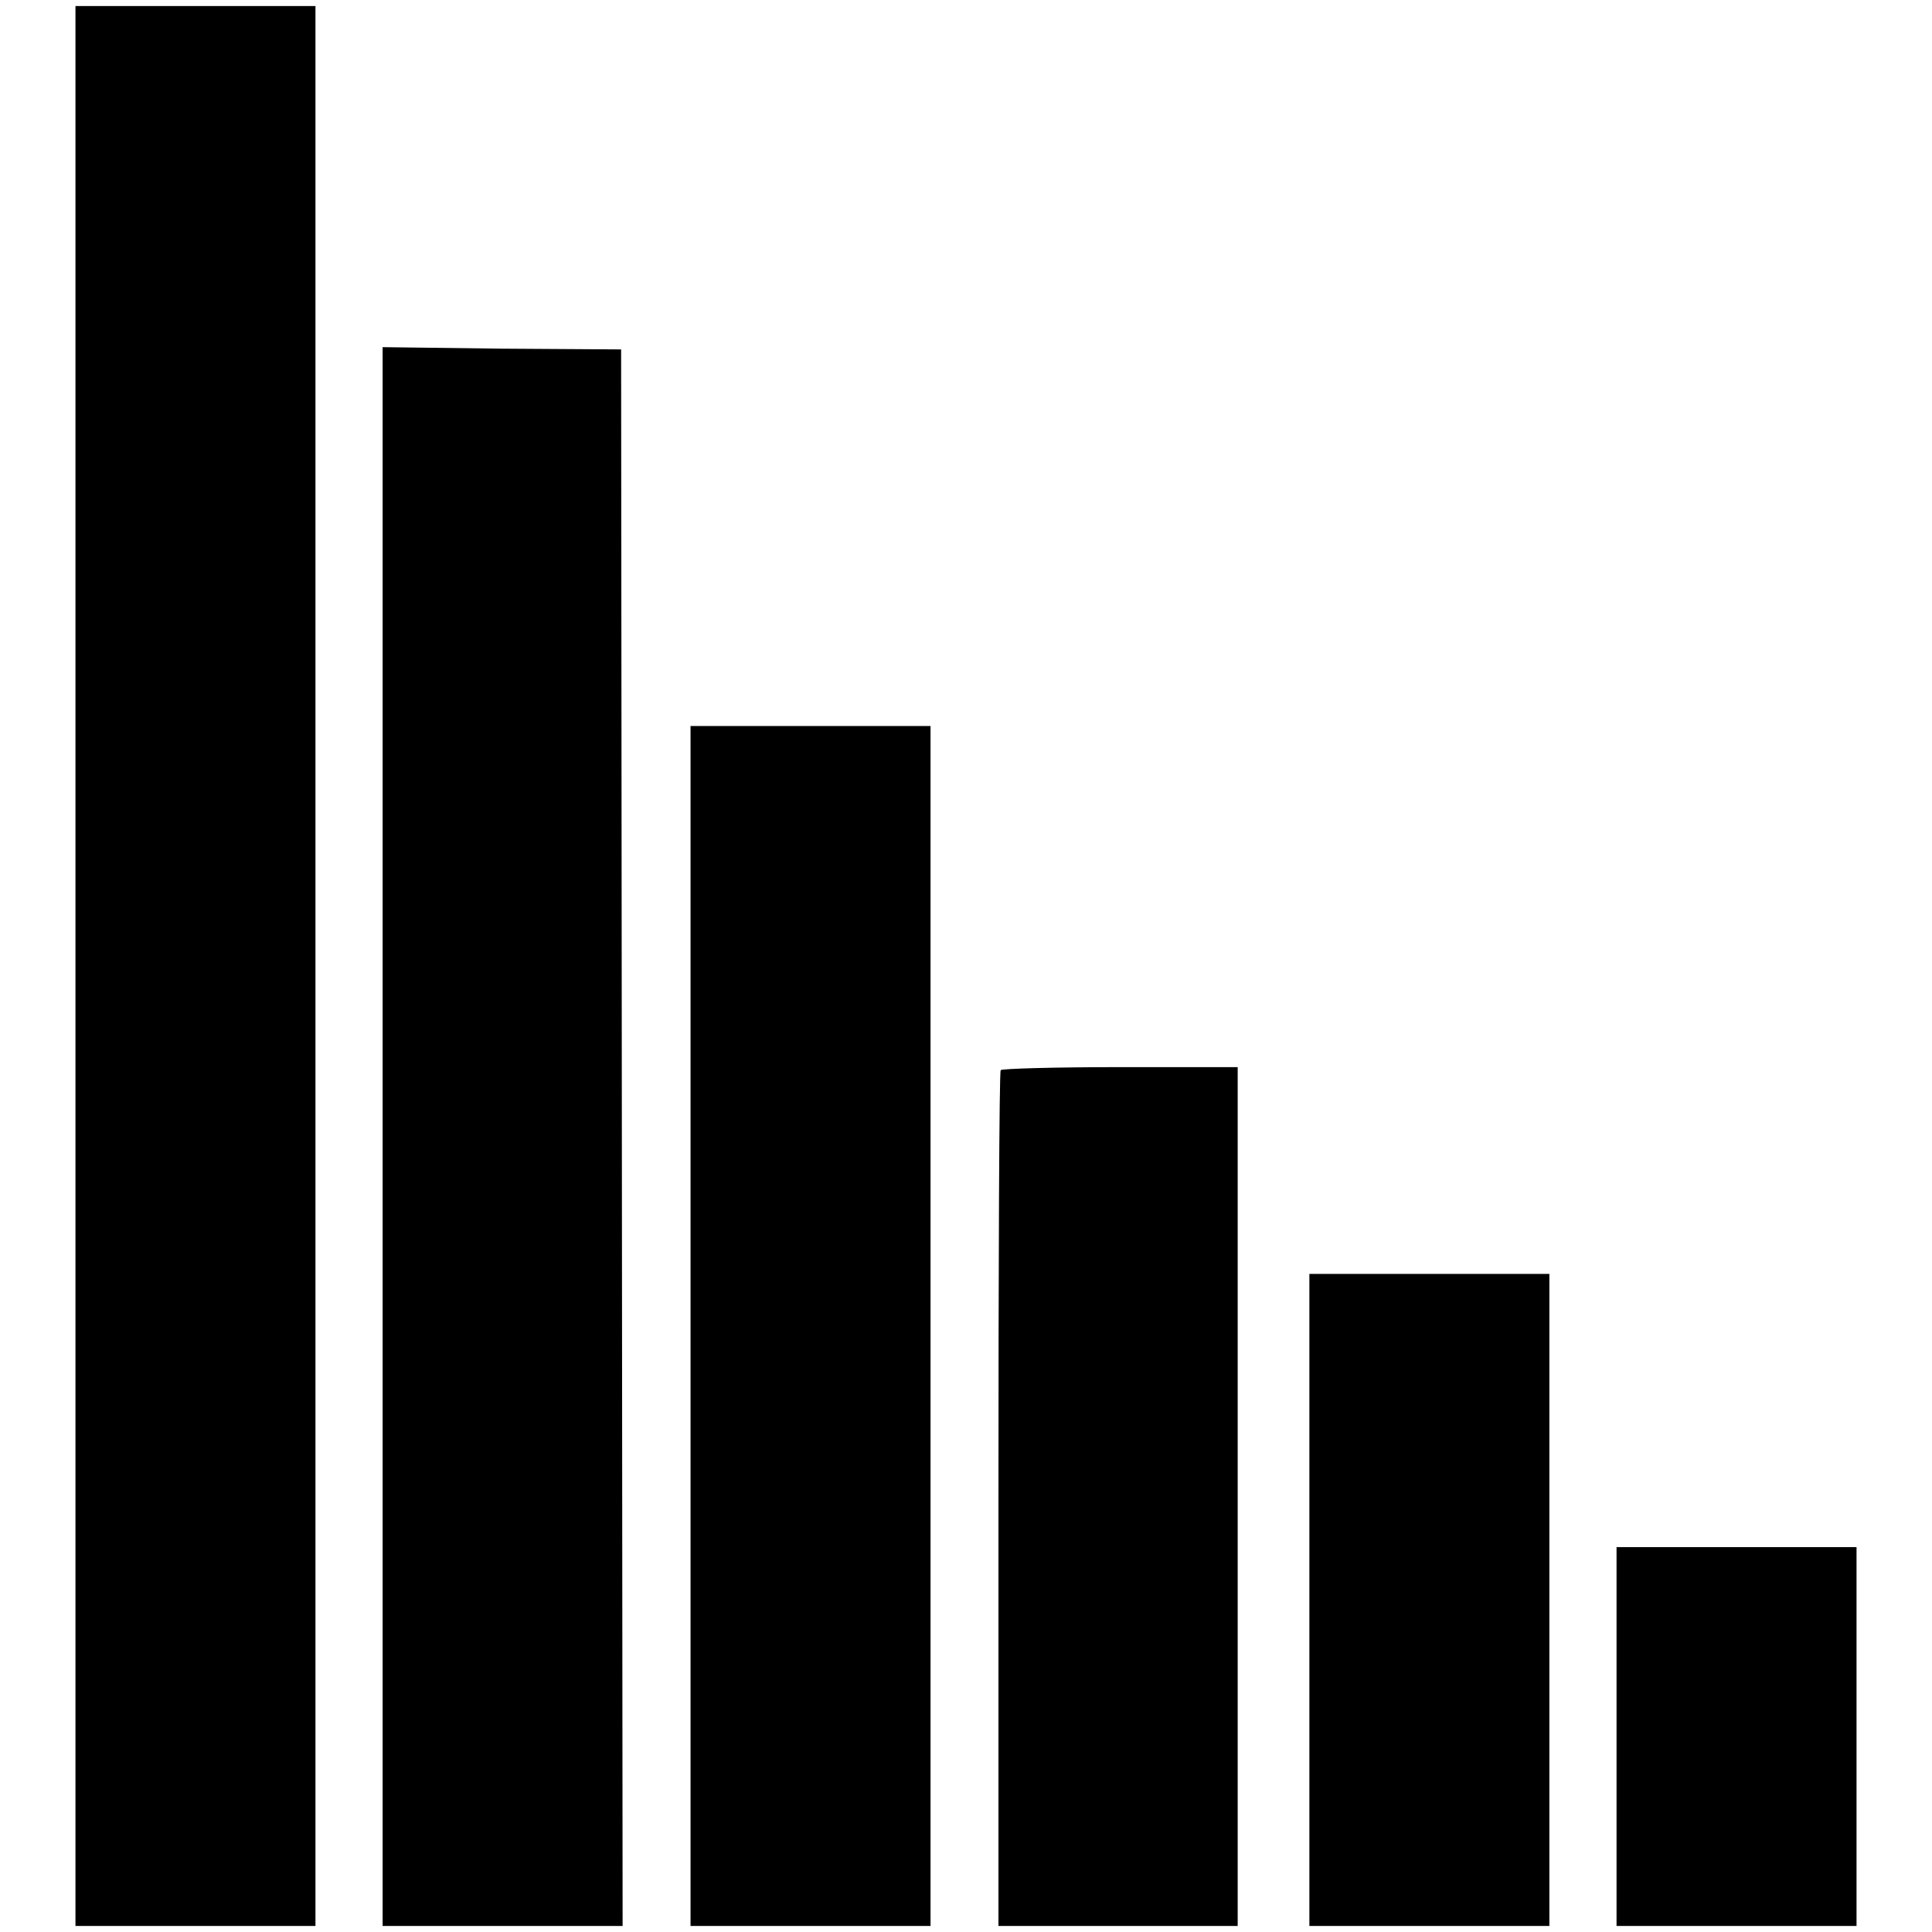
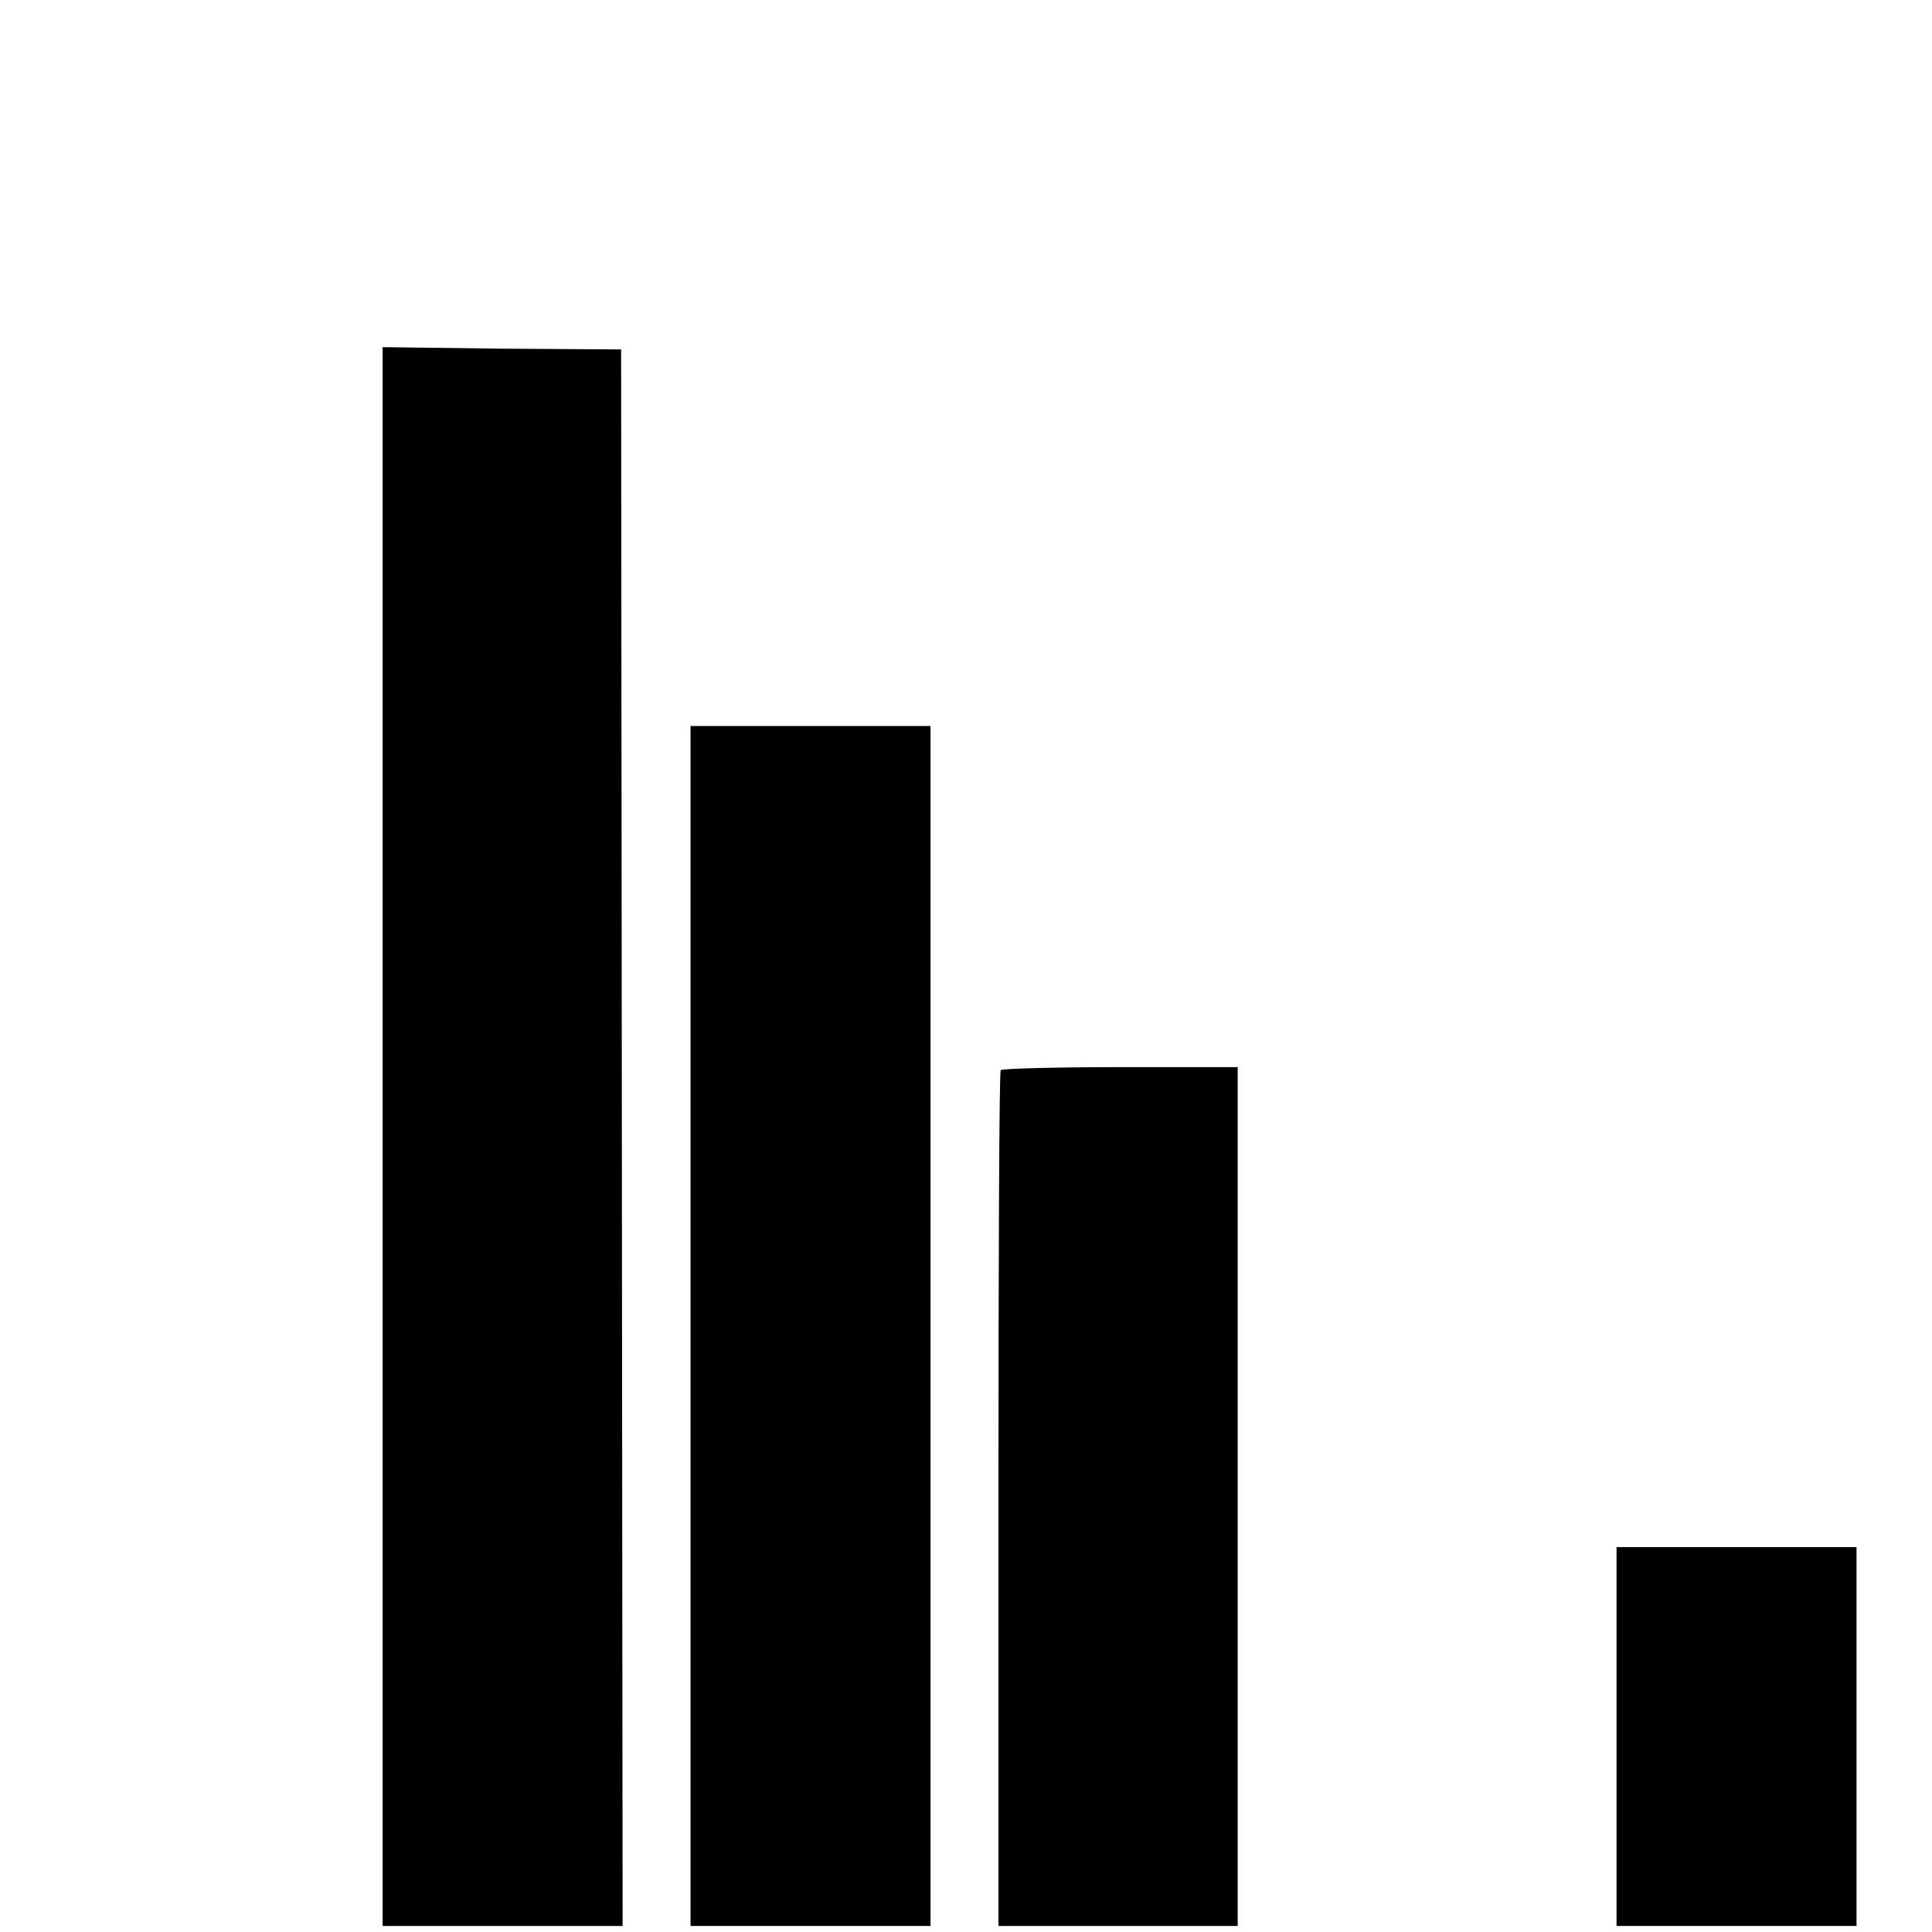
<svg xmlns="http://www.w3.org/2000/svg" version="1.1" x="0px" y="0px" viewBox="0 0 256 256" enable-background="new 0 0 256 256" xml:space="preserve">
  <g>
    <g>
      <g>
-         <path fill="#000000" d="M10,128v127.2h15.9h15.9V128V0.8H25.9H10V128z" />
        <path fill="#000000" d="M50.7,150.6v104.6h15.9h15.9l-0.1-104.4L82.3,46.3l-15.8-0.1L50.7,46V150.6L50.7,150.6z" />
        <path fill="#000000" d="M91.5,175.7v79.5h15.9h15.9v-79.5V96.2h-15.9H91.5V175.7L91.5,175.7z" />
        <path fill="#000000" d="M132.6,141.8c-0.2,0.1-0.3,25.8-0.3,56.9v56.5h15.9H164v-56.9v-56.9h-15.6C139.9,141.4,132.7,141.6,132.6,141.8z" />
-         <path fill="#000000" d="M173.5,212v43.2h15.9h15.9V212v-43.2h-15.9h-15.9V212z" />
        <path fill="#000000" d="M214.2,230.1v25.1h15.9H246v-25.1V205h-15.9h-15.9V230.1z" />
      </g>
    </g>
  </g>
</svg>